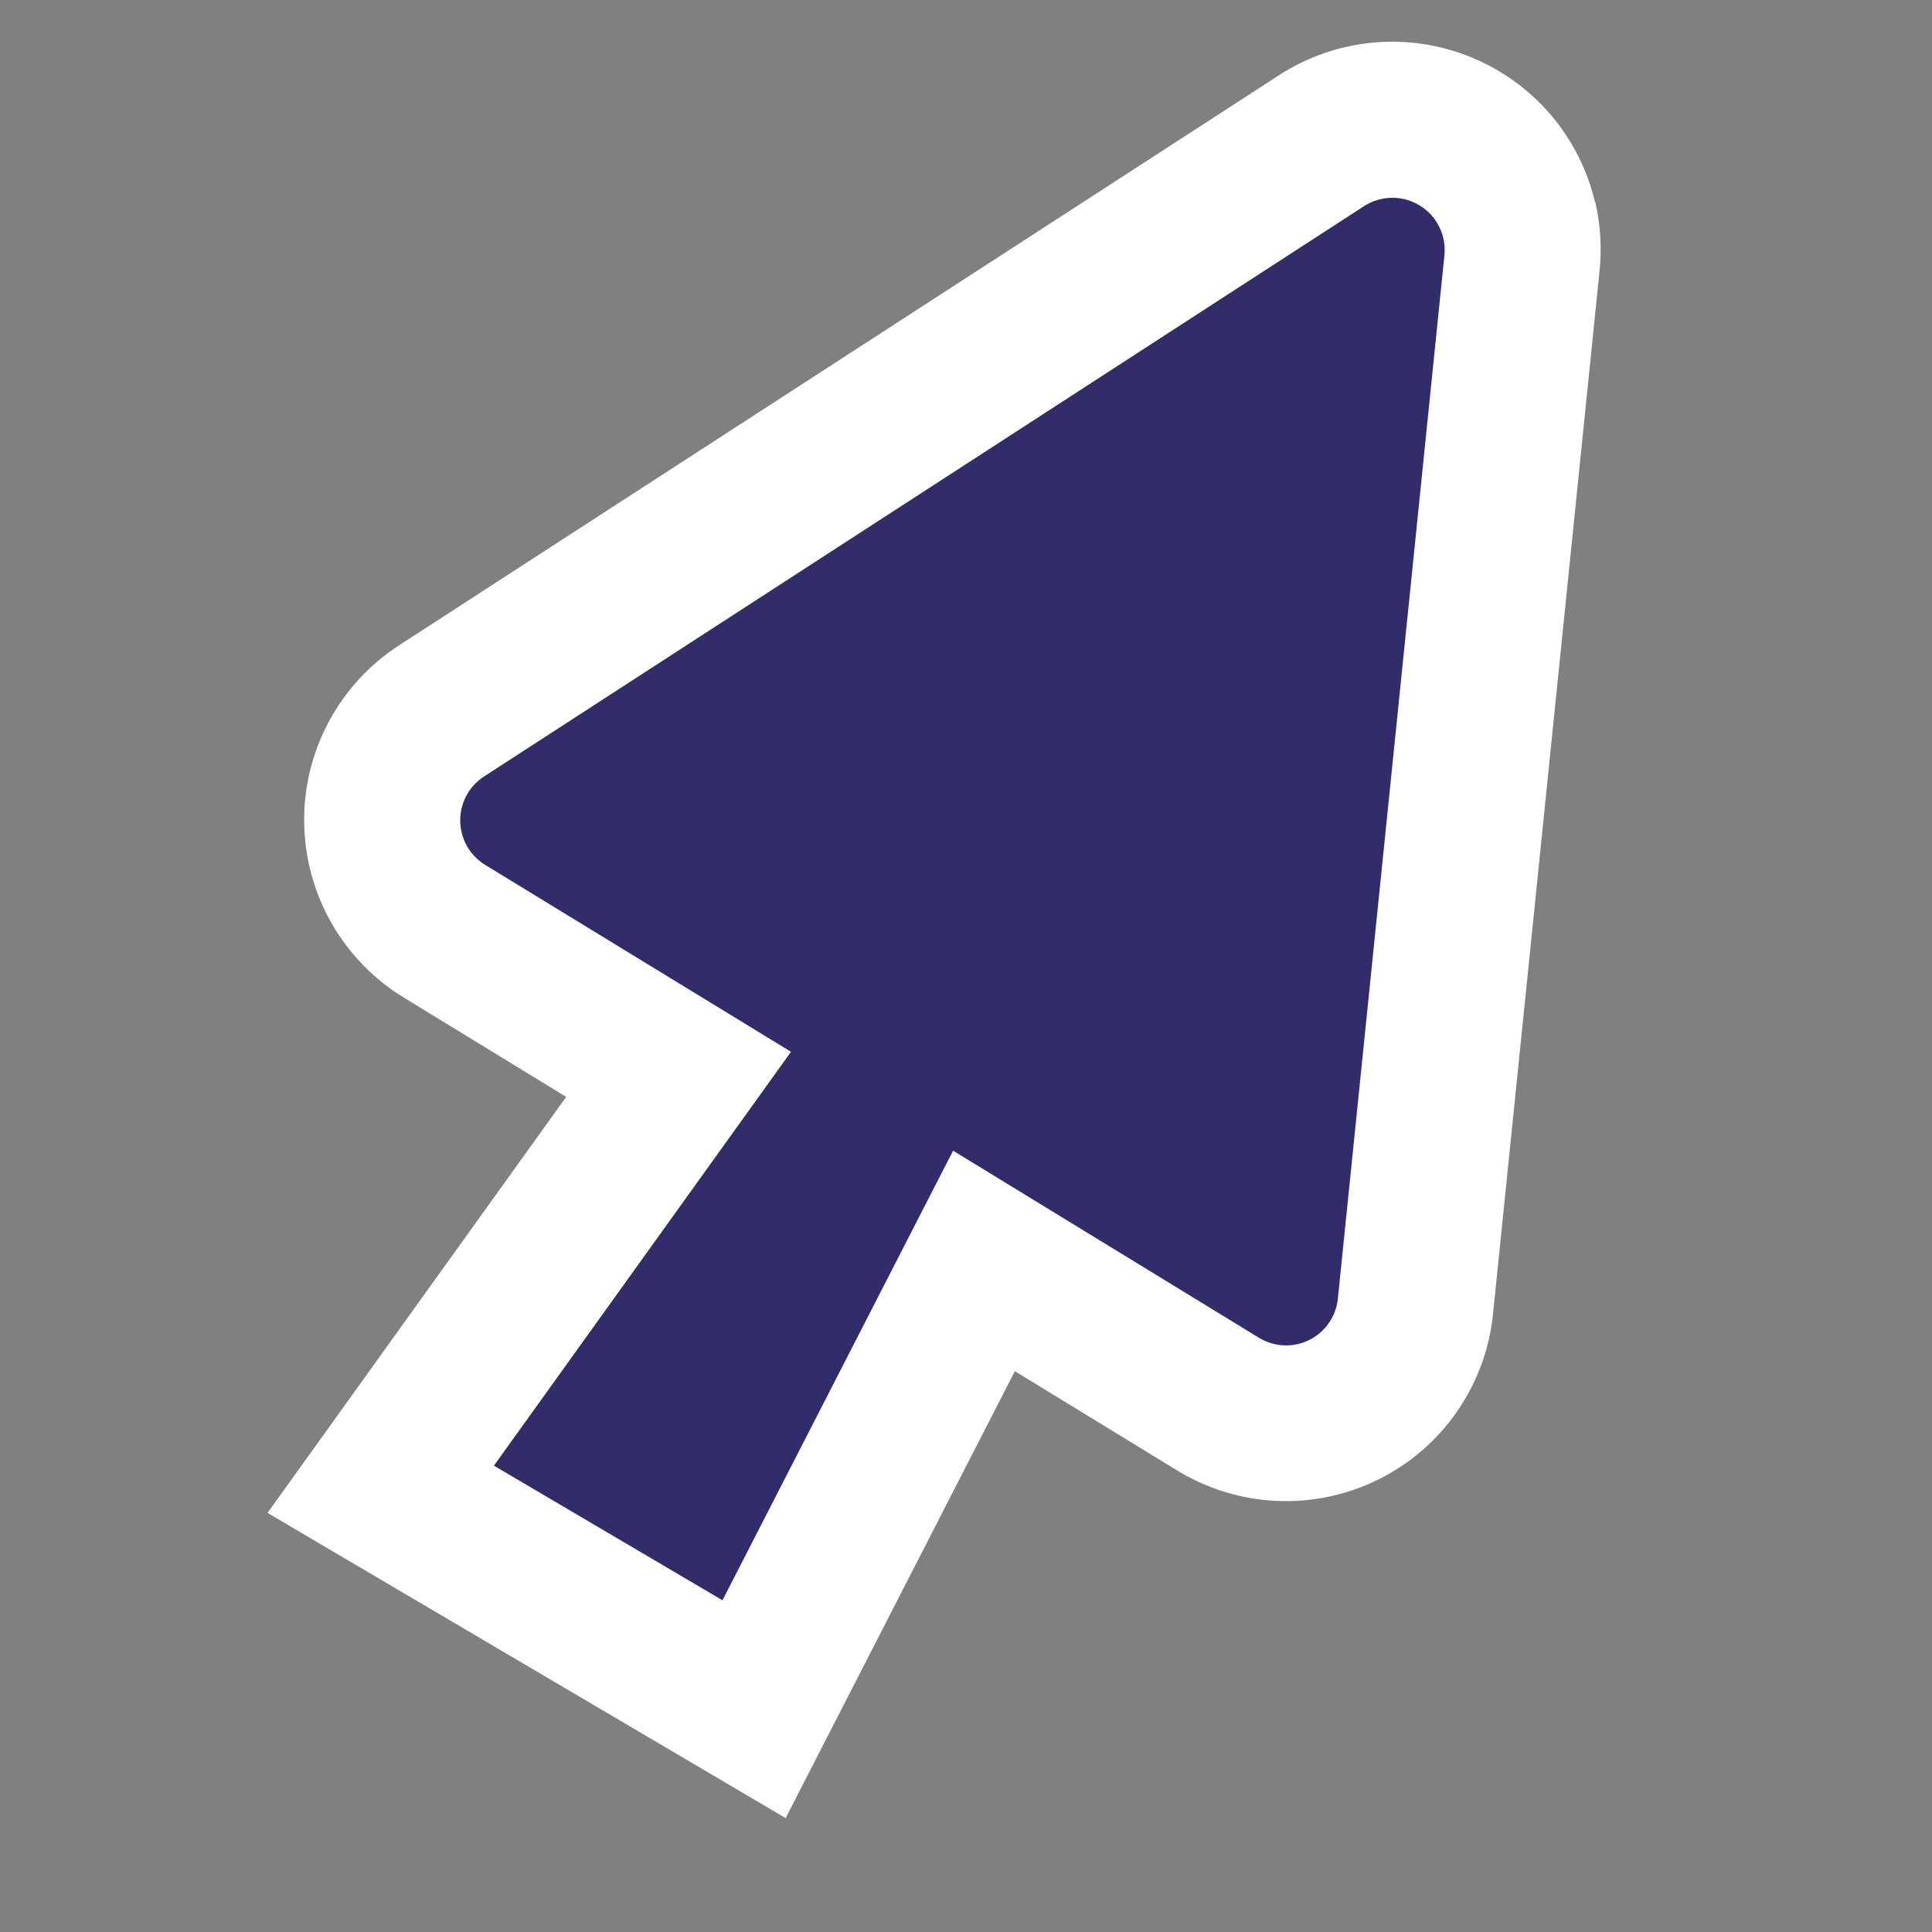
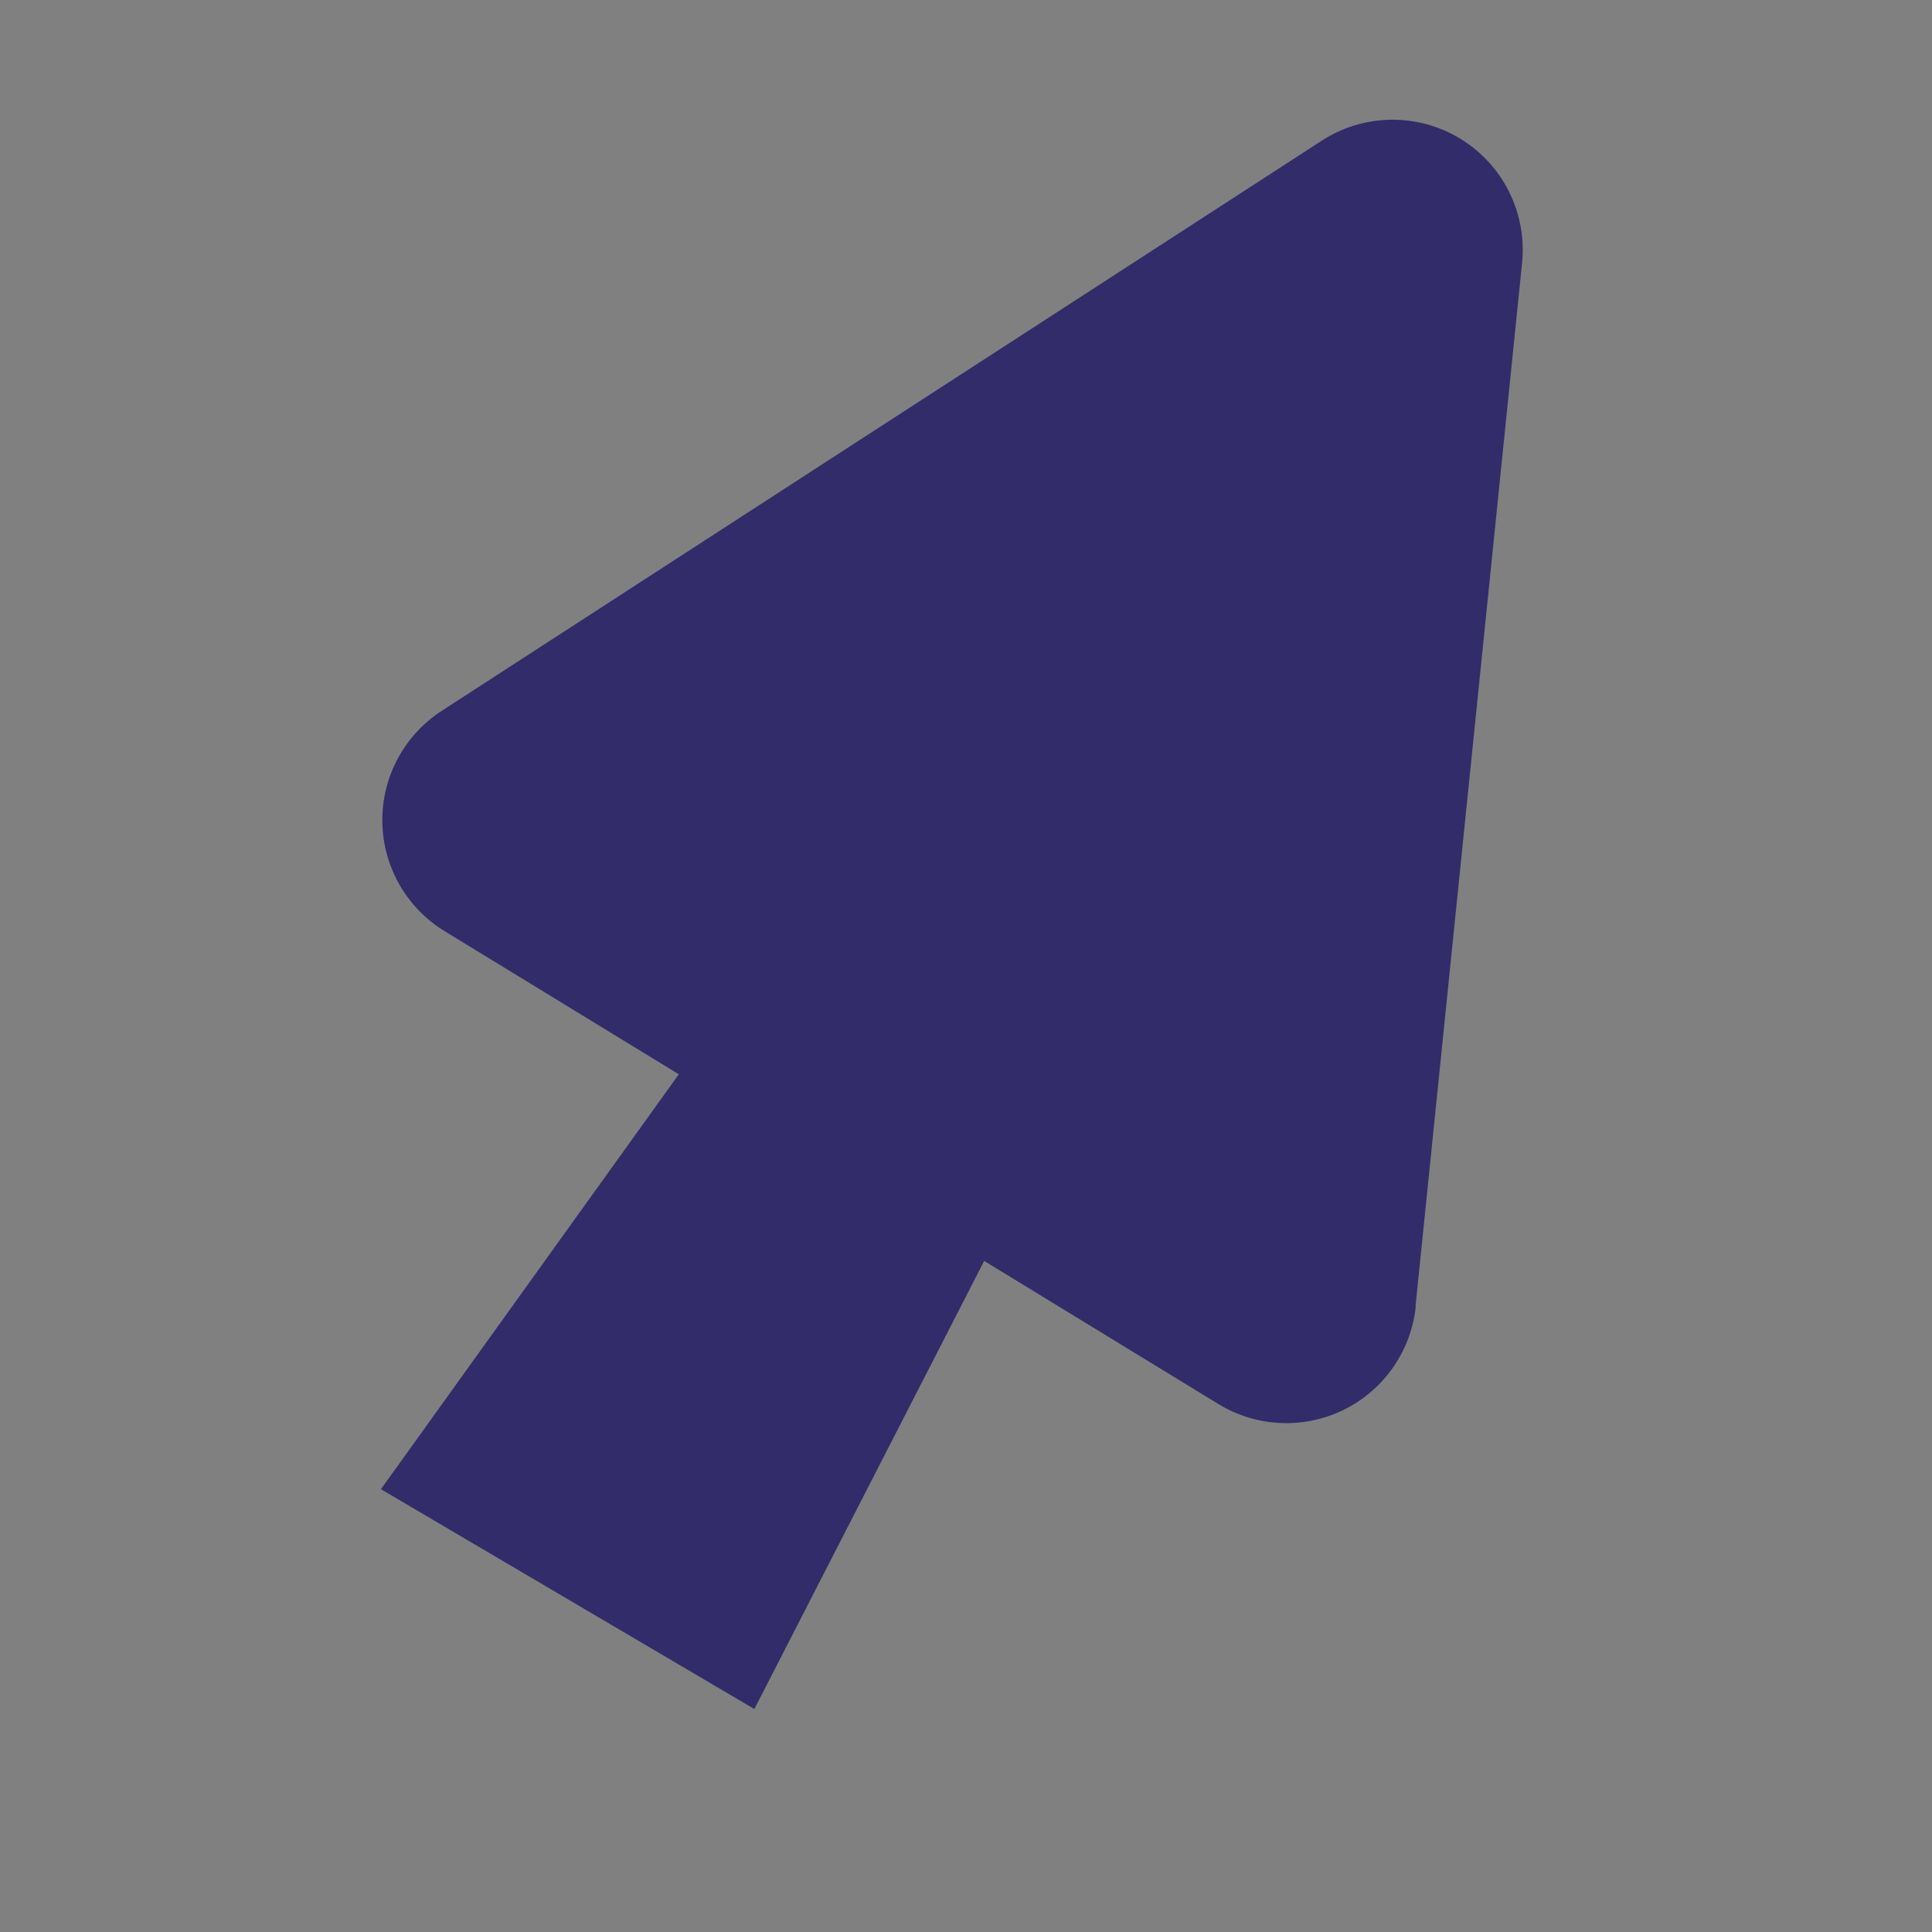
<svg xmlns="http://www.w3.org/2000/svg" width="66" height="66" viewBox="0 0 66 66" fill="none">
  <rect x="0" y="0" width="66" height="66" fill="#808080" stroke="none" />
  <path d="M48.356 44.628L51.996 8.988C52.082 8.154 51.929 7.313 51.557 6.561C51.185 5.81 50.608 5.18 49.892 4.742C49.177 4.305 48.353 4.079 47.514 4.09C46.676 4.101 45.858 4.349 45.154 4.805L15.09 24.283C14.459 24.692 13.942 25.254 13.587 25.917C13.232 26.58 13.051 27.322 13.061 28.074C13.071 28.826 13.271 29.562 13.643 30.216C14.015 30.869 14.547 31.418 15.188 31.809L23.189 36.699L13.013 50.873L25.77 58.383L33.621 43.075L41.622 47.964C42.263 48.356 42.994 48.579 43.745 48.612C44.496 48.646 45.243 48.488 45.917 48.154C46.59 47.82 47.168 47.321 47.596 46.703C48.025 46.085 48.289 45.369 48.365 44.621L48.356 44.628Z" fill="#322C6A" />
-   <path d="M54.498 6.904C54.675 7.674 54.724 8.469 54.643 9.255L51.003 44.895C50.881 46.091 50.457 47.236 49.772 48.223C49.087 49.211 48.163 50.009 47.086 50.542C46.009 51.075 44.815 51.327 43.614 51.274C42.413 51.22 41.246 50.863 40.22 50.236L34.669 46.841L26.839 62.108L9.139 51.683L19.342 37.471L13.791 34.076C12.765 33.449 11.916 32.572 11.321 31.528C10.727 30.484 10.407 29.306 10.391 28.104C10.375 26.903 10.664 25.717 11.231 24.657C11.798 23.598 12.624 22.699 13.632 22.045L43.697 2.567C44.654 1.948 45.745 1.568 46.879 1.458C48.014 1.349 49.157 1.514 50.215 1.939C51.272 2.363 52.212 3.036 52.956 3.899C53.699 4.763 54.224 5.792 54.487 6.901L54.498 6.904ZM24.686 54.658L32.559 39.309L43.004 45.698C43.261 45.856 43.554 45.946 43.855 45.959C44.156 45.973 44.455 45.91 44.725 45.776C44.995 45.642 45.226 45.442 45.398 45.194C45.569 44.946 45.674 44.659 45.704 44.359L49.344 8.719C49.377 8.385 49.316 8.047 49.166 7.746C49.016 7.445 48.784 7.193 48.497 7.018C48.21 6.842 47.879 6.752 47.543 6.756C47.207 6.761 46.879 6.861 46.596 7.043L16.533 26.527C16.28 26.692 16.073 26.917 15.931 27.184C15.789 27.45 15.717 27.748 15.722 28.049C15.726 28.351 15.807 28.647 15.956 28.909C16.106 29.171 16.319 29.39 16.577 29.548L27.021 35.931L16.873 50.069L24.683 54.669L24.686 54.658Z" fill="white" />
</svg>